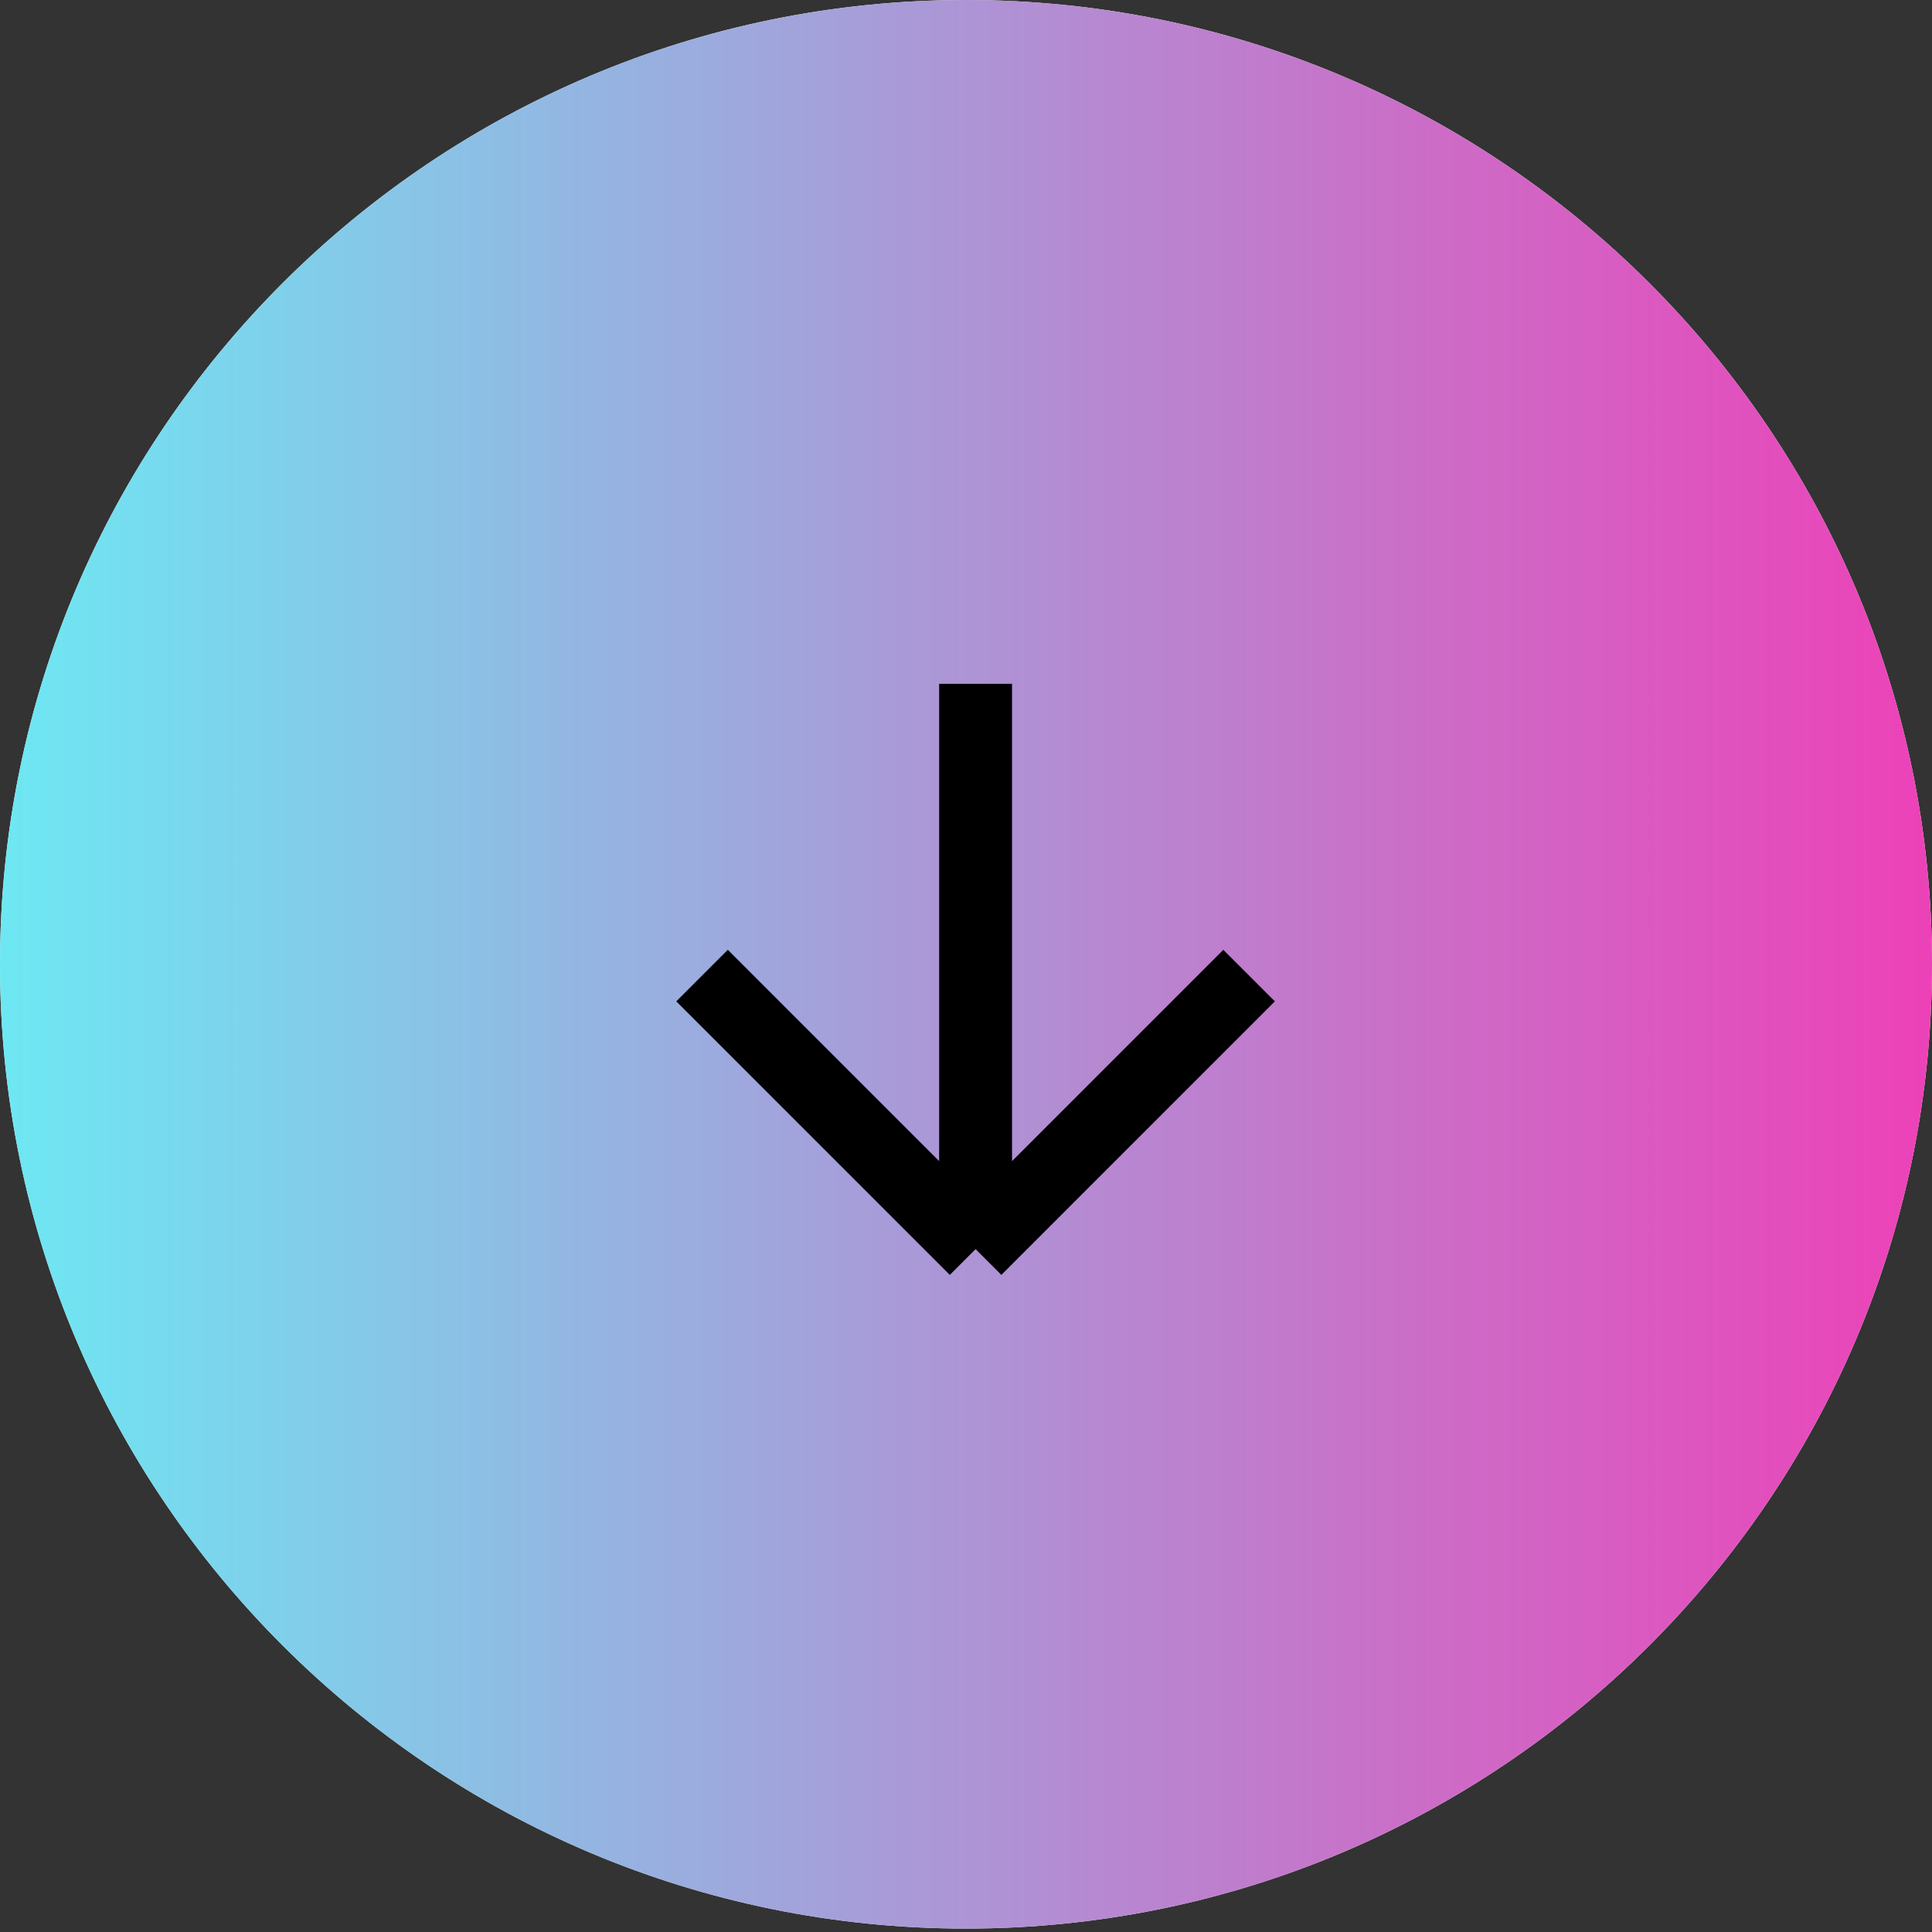
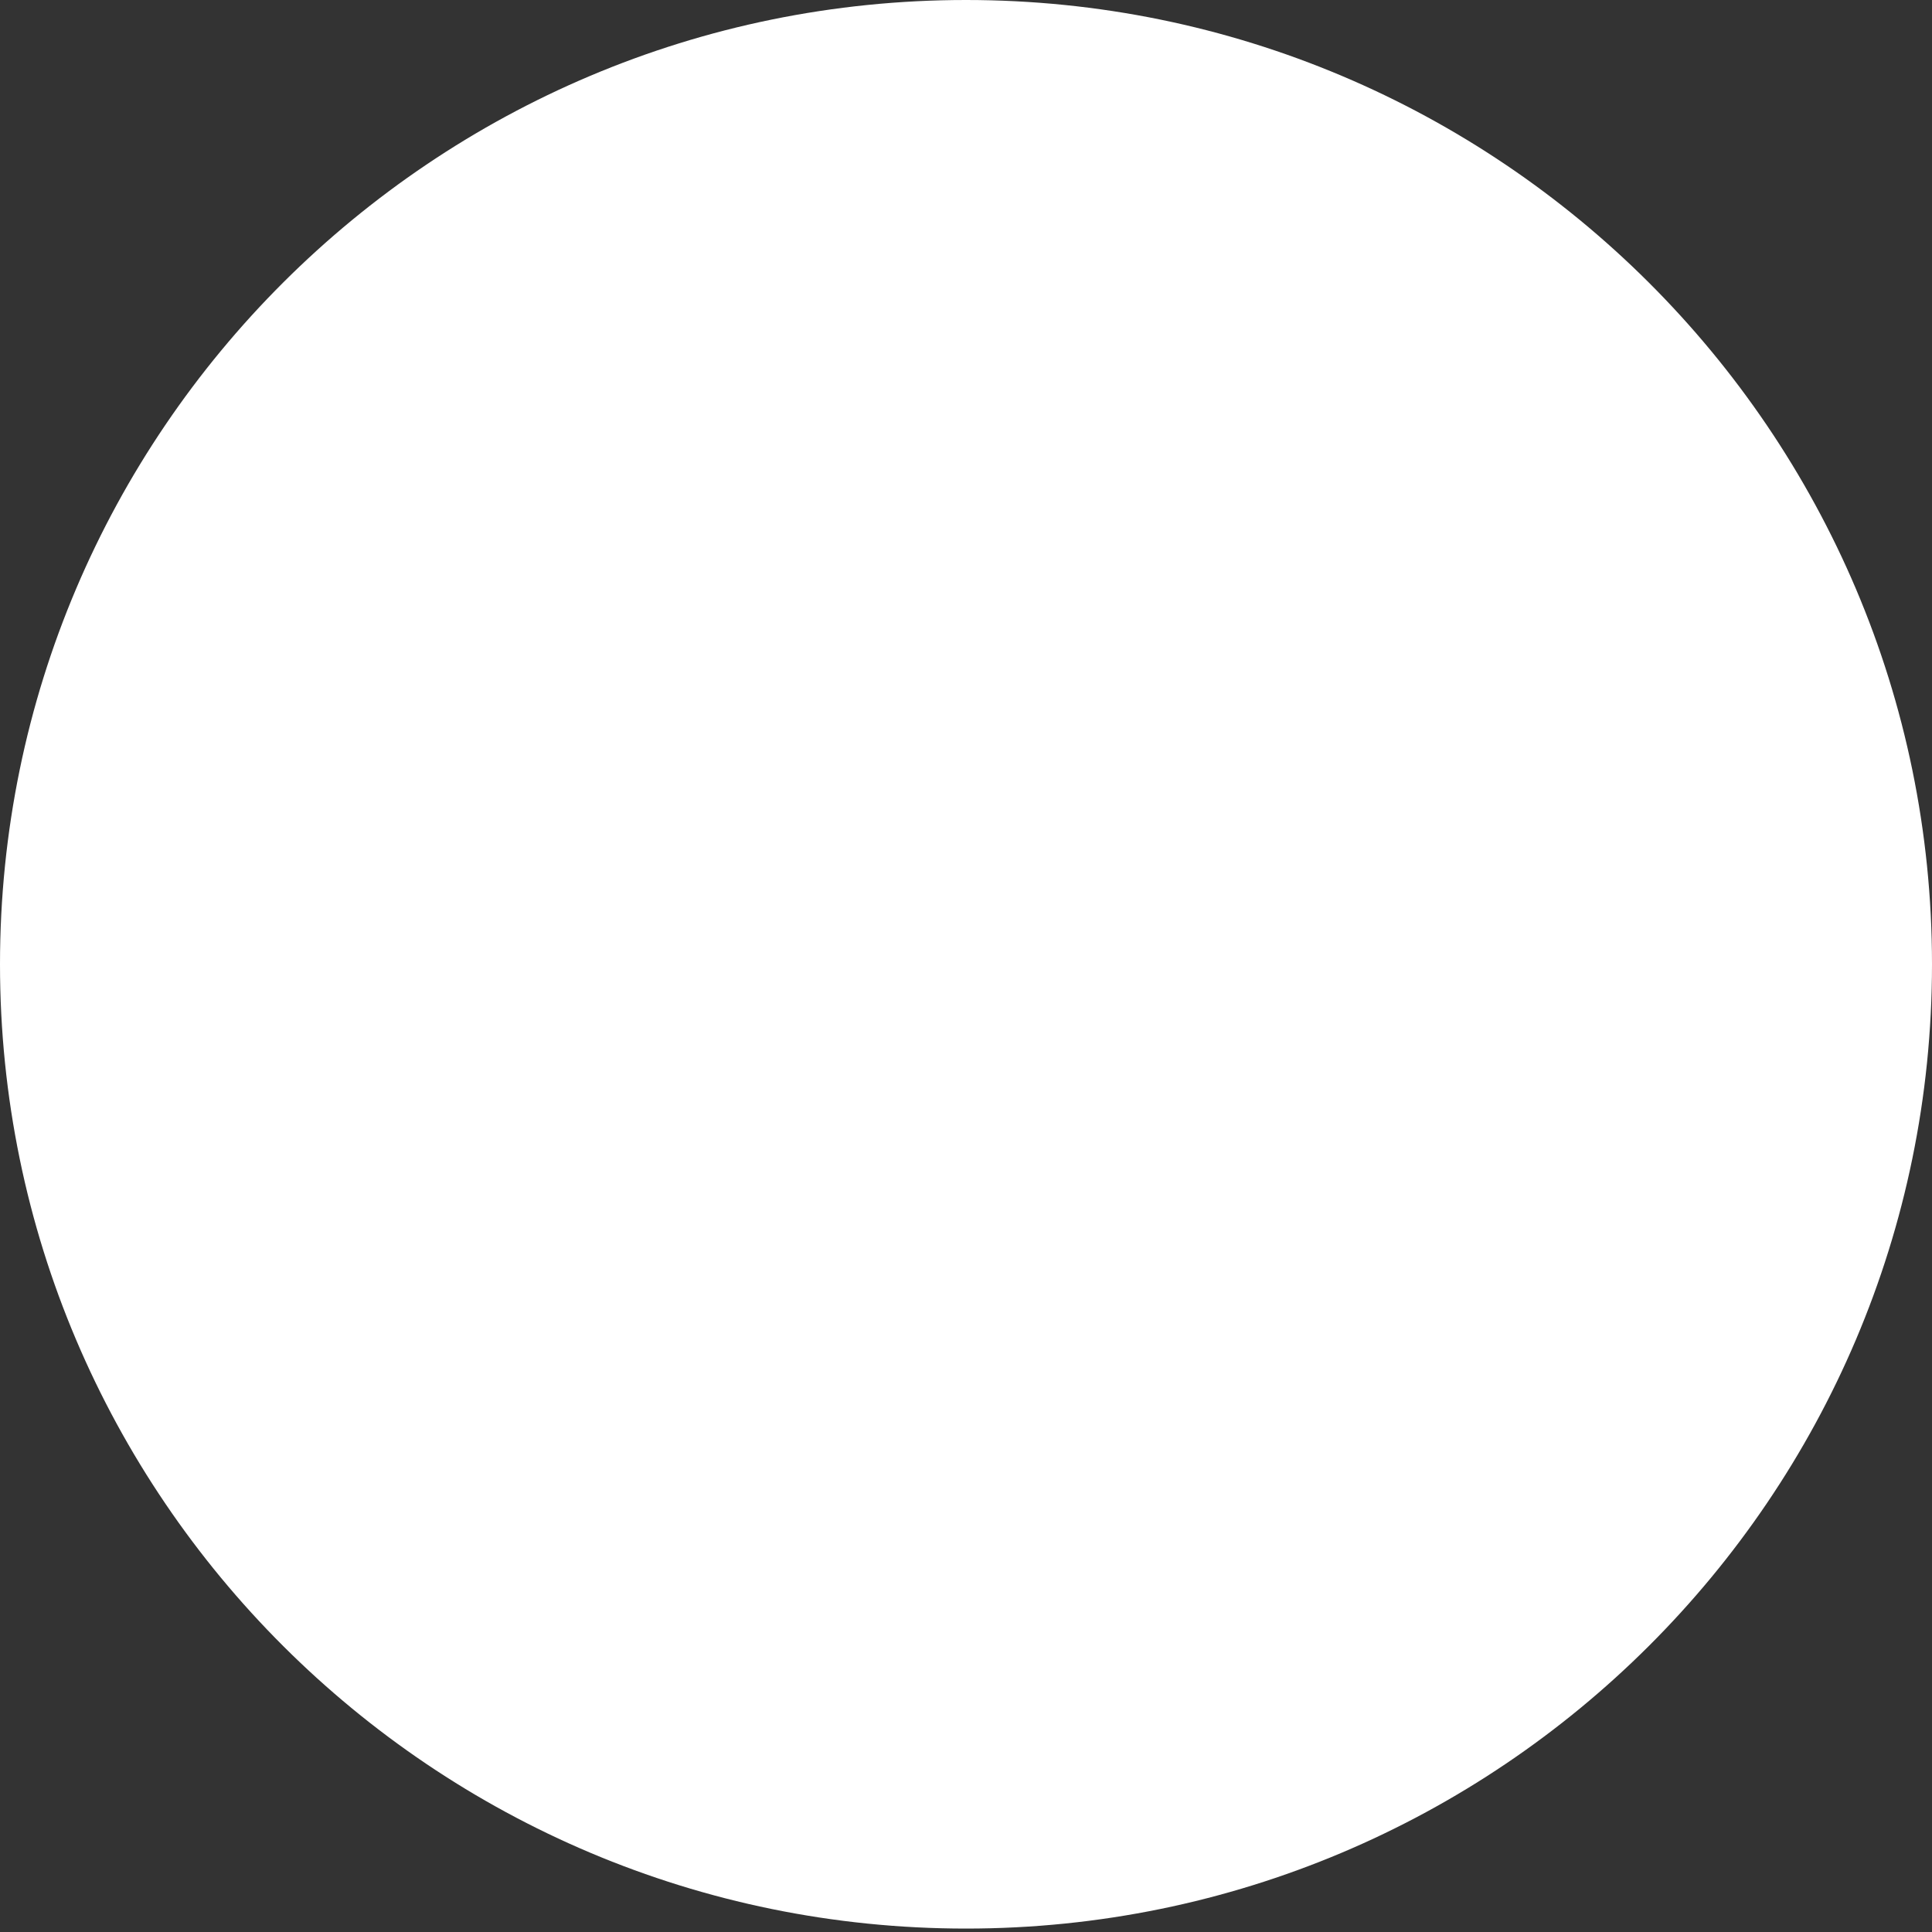
<svg xmlns="http://www.w3.org/2000/svg" width="53" height="53" viewBox="0 0 53 53" fill="none">
  <rect x="0" y="0" width="53" height="53" fill="#333333" stroke="none" />
  <path d="M0 26.453C0 41.062 11.89 52.906 26.5 52.906C41.109 52.906 53 41.062 53 26.453C53 11.843 41.109 0 26.5 0C11.89 0 0 11.843 0 26.453Z" fill="white" />
-   <path d="M0 26.453C0 41.062 11.89 52.906 26.5 52.906C41.109 52.906 53 41.062 53 26.453C53 11.843 41.109 0 26.5 0C11.89 0 0 11.843 0 26.453Z" fill="url(#paint0_linear_168_138)" />
-   <path d="M26.763 18.759V34.267M26.763 34.267L34.266 26.763M26.763 34.267L19.259 26.763" stroke="black" stroke-width="2" />
  <defs>
    <linearGradient id="paint0_linear_168_138" x1="0" y1="28.216" x2="53" y2="28.216" gradientUnits="userSpaceOnUse">
      <stop stop-color="#6DE8F3" />
      <stop offset="1" stop-color="#ED41B8" />
    </linearGradient>
  </defs>
</svg>